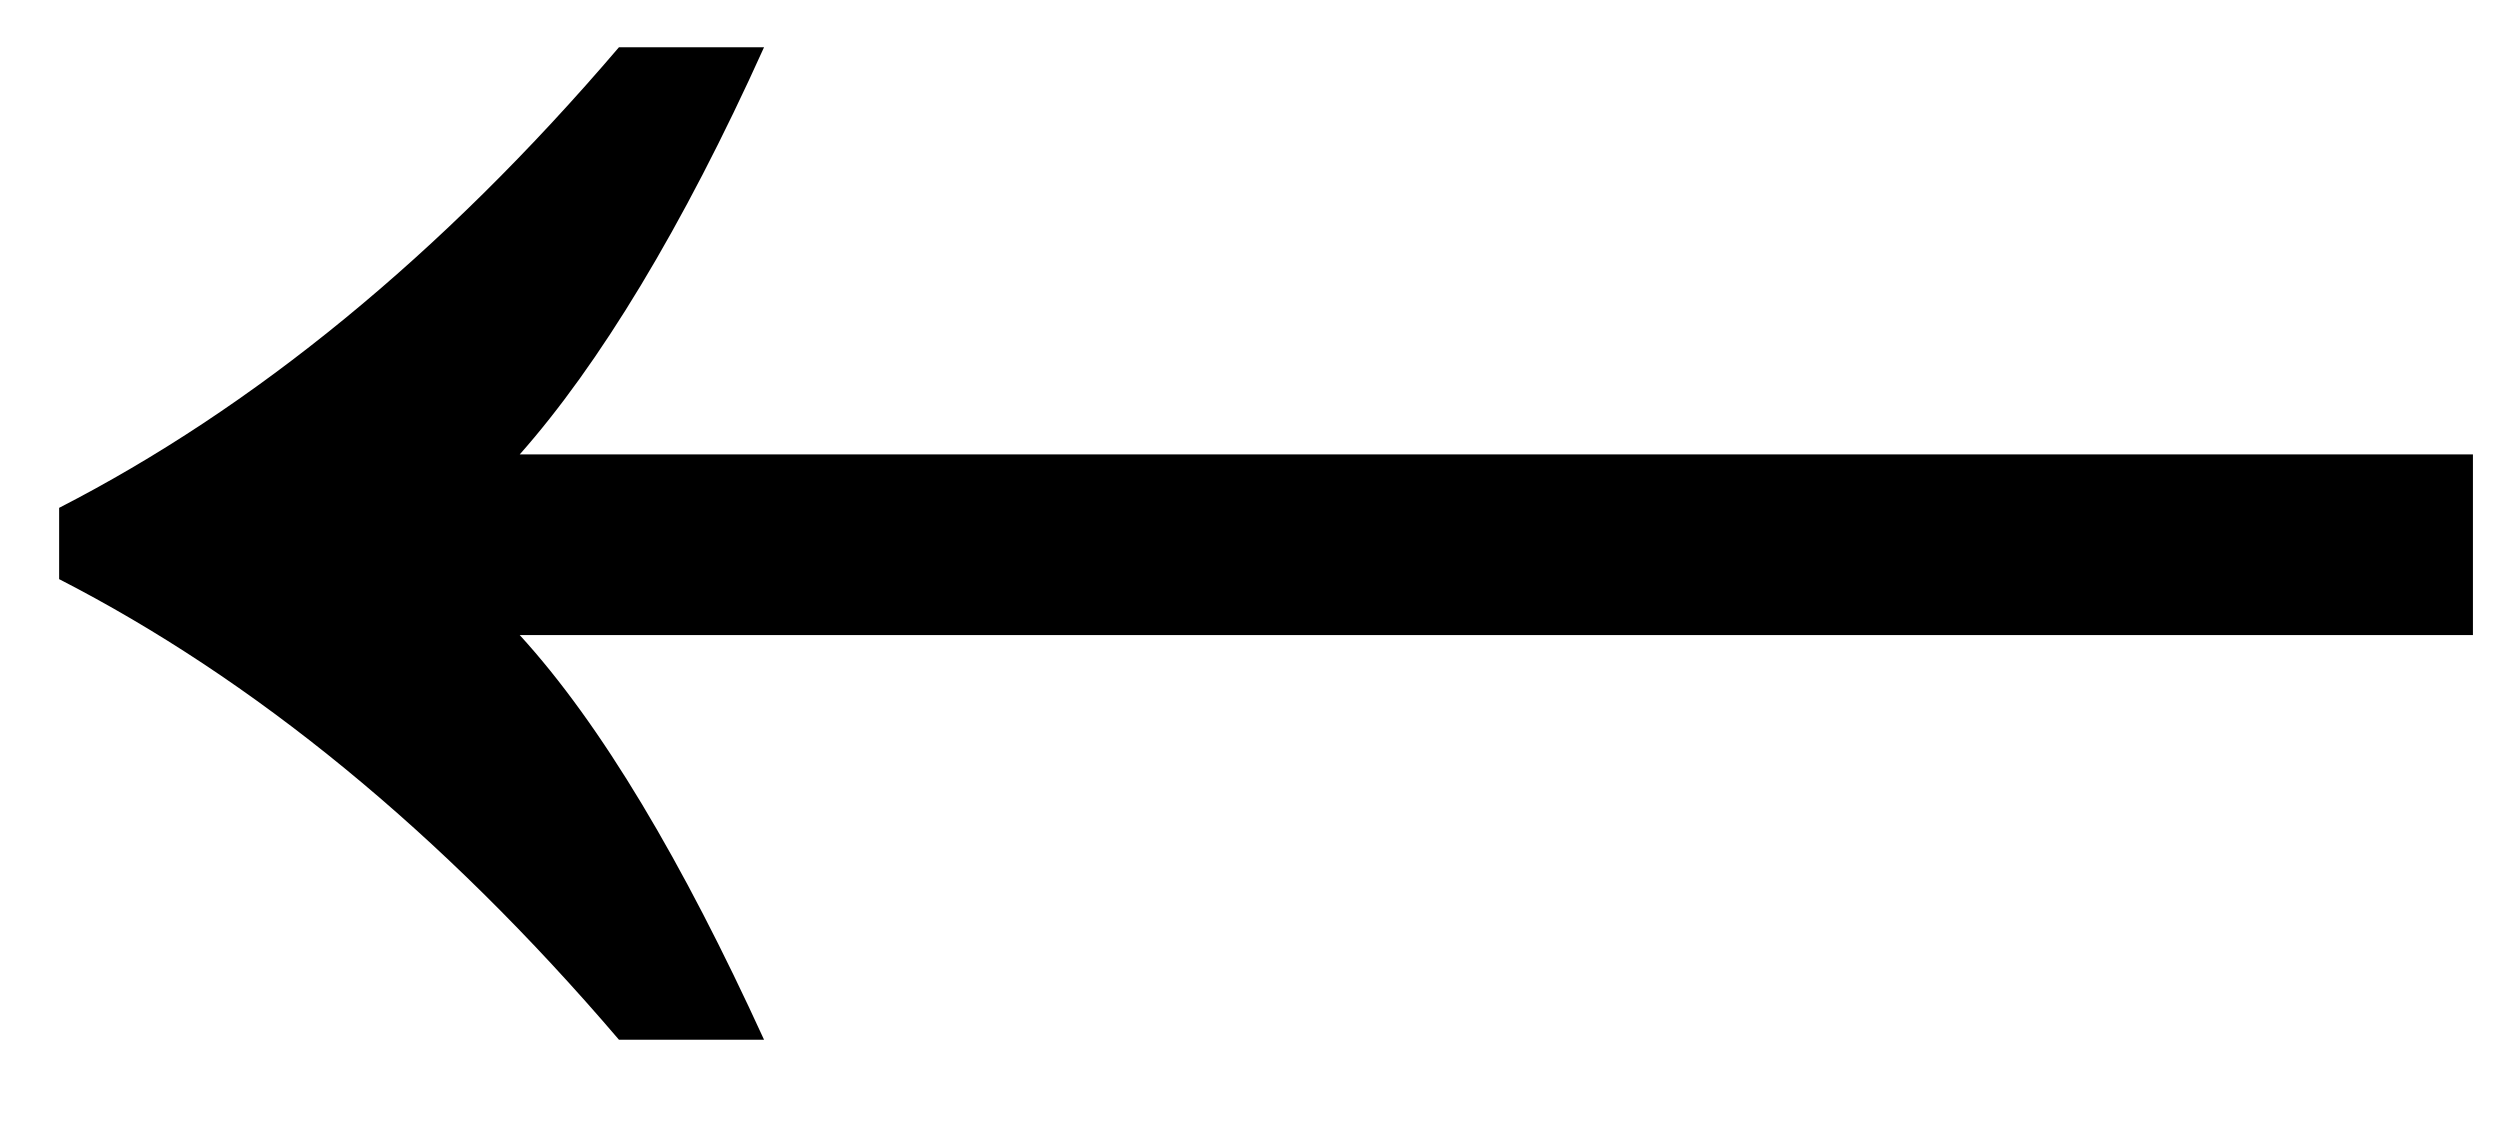
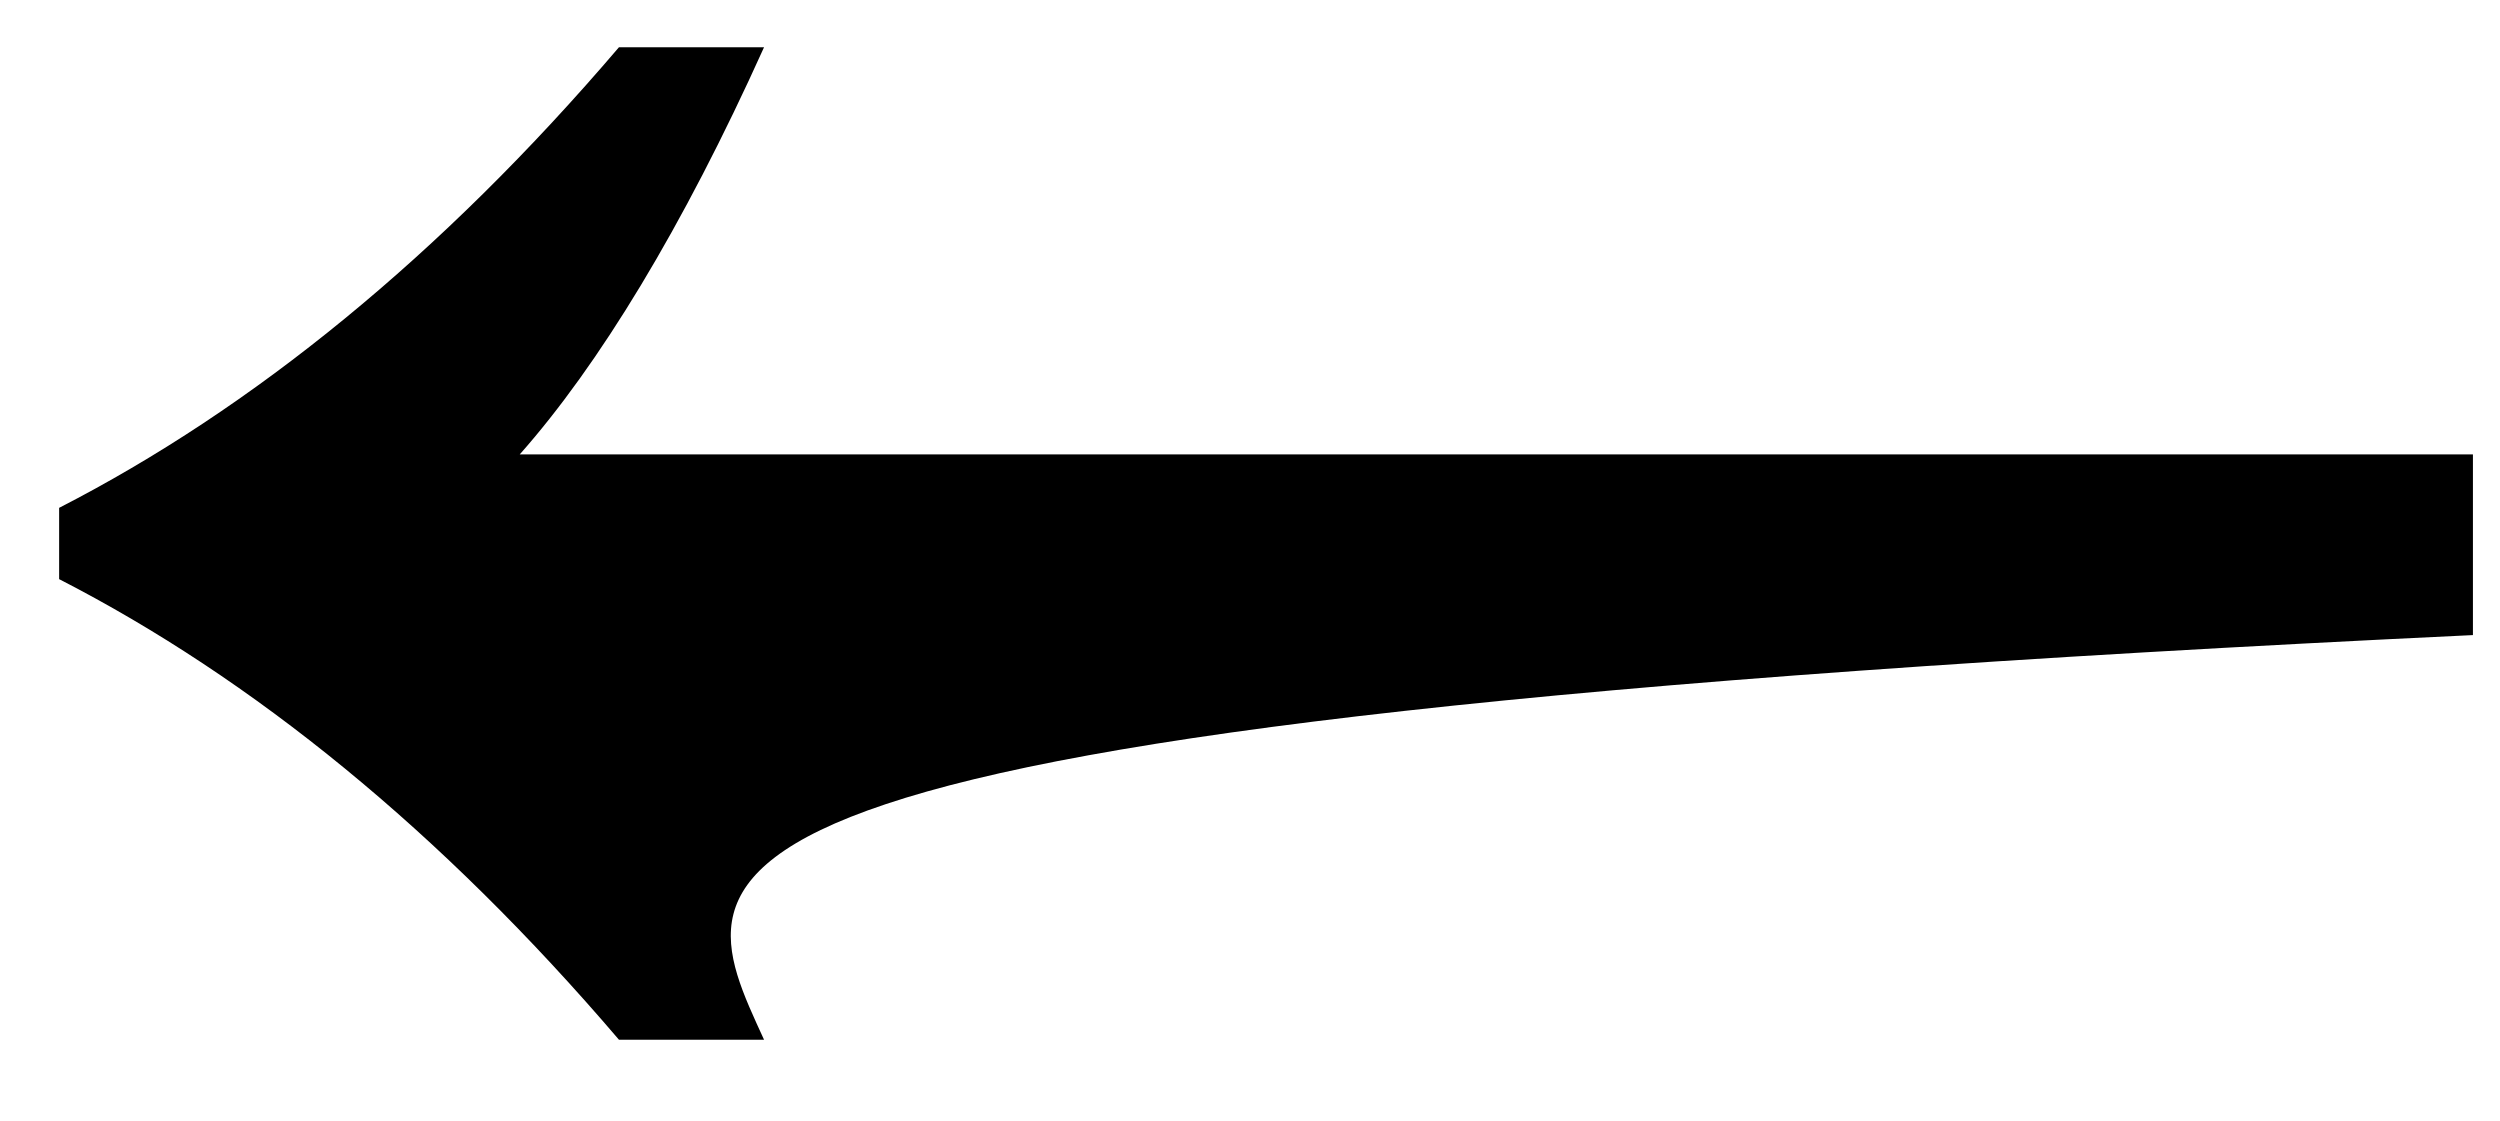
<svg xmlns="http://www.w3.org/2000/svg" width="29" height="13" viewBox="0 0 29 13" fill="none">
-   <path d="M7.18 0.548L8.863 0.548C7.918 2.644 6.944 4.238 6.029 5.271L28.686 5.271L28.686 7.367L6.029 7.367C6.974 8.401 7.918 9.995 8.863 12.061L7.18 12.061C5.114 9.641 2.929 7.869 0.686 6.718L0.686 5.891C2.929 4.74 5.114 2.969 7.18 0.548Z" fill="#242424" style="fill:#242424;fill:color(display-p3 0.141 0.141 0.141);fill-opacity:1;" />
+   <path d="M7.18 0.548L8.863 0.548C7.918 2.644 6.944 4.238 6.029 5.271L28.686 5.271L28.686 7.367C6.974 8.401 7.918 9.995 8.863 12.061L7.18 12.061C5.114 9.641 2.929 7.869 0.686 6.718L0.686 5.891C2.929 4.74 5.114 2.969 7.18 0.548Z" fill="#242424" style="fill:#242424;fill:color(display-p3 0.141 0.141 0.141);fill-opacity:1;" />
</svg>